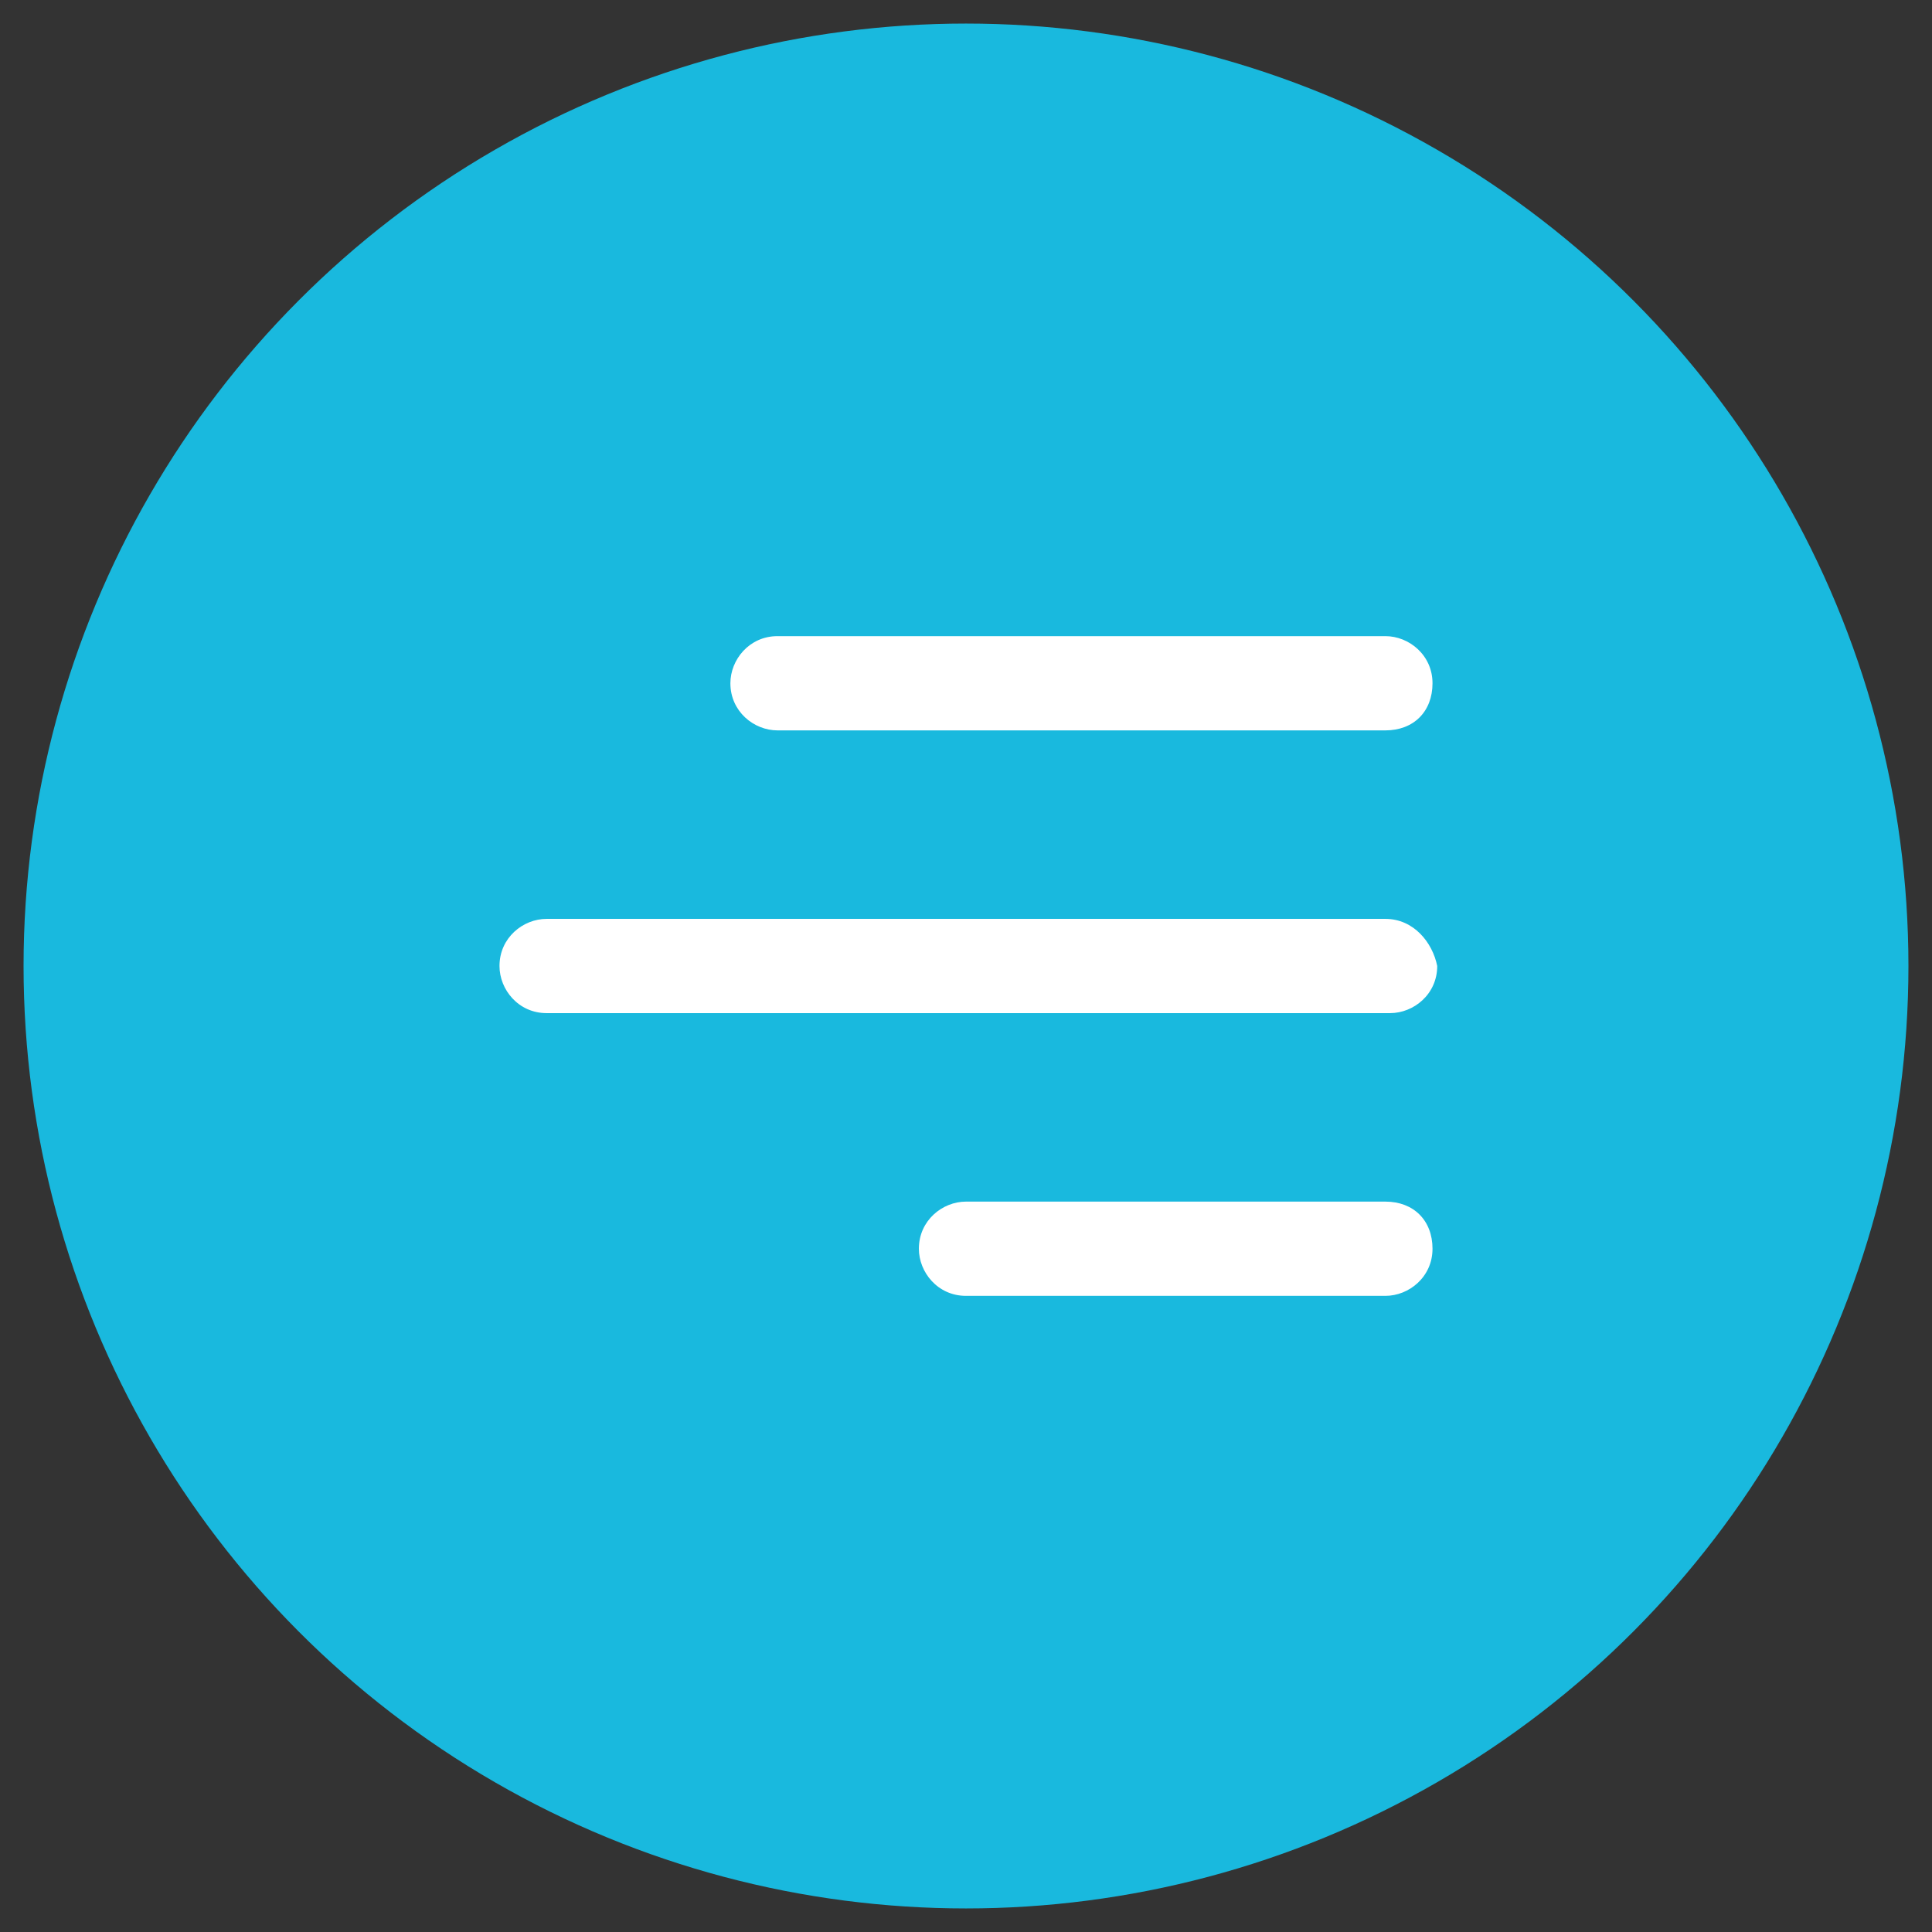
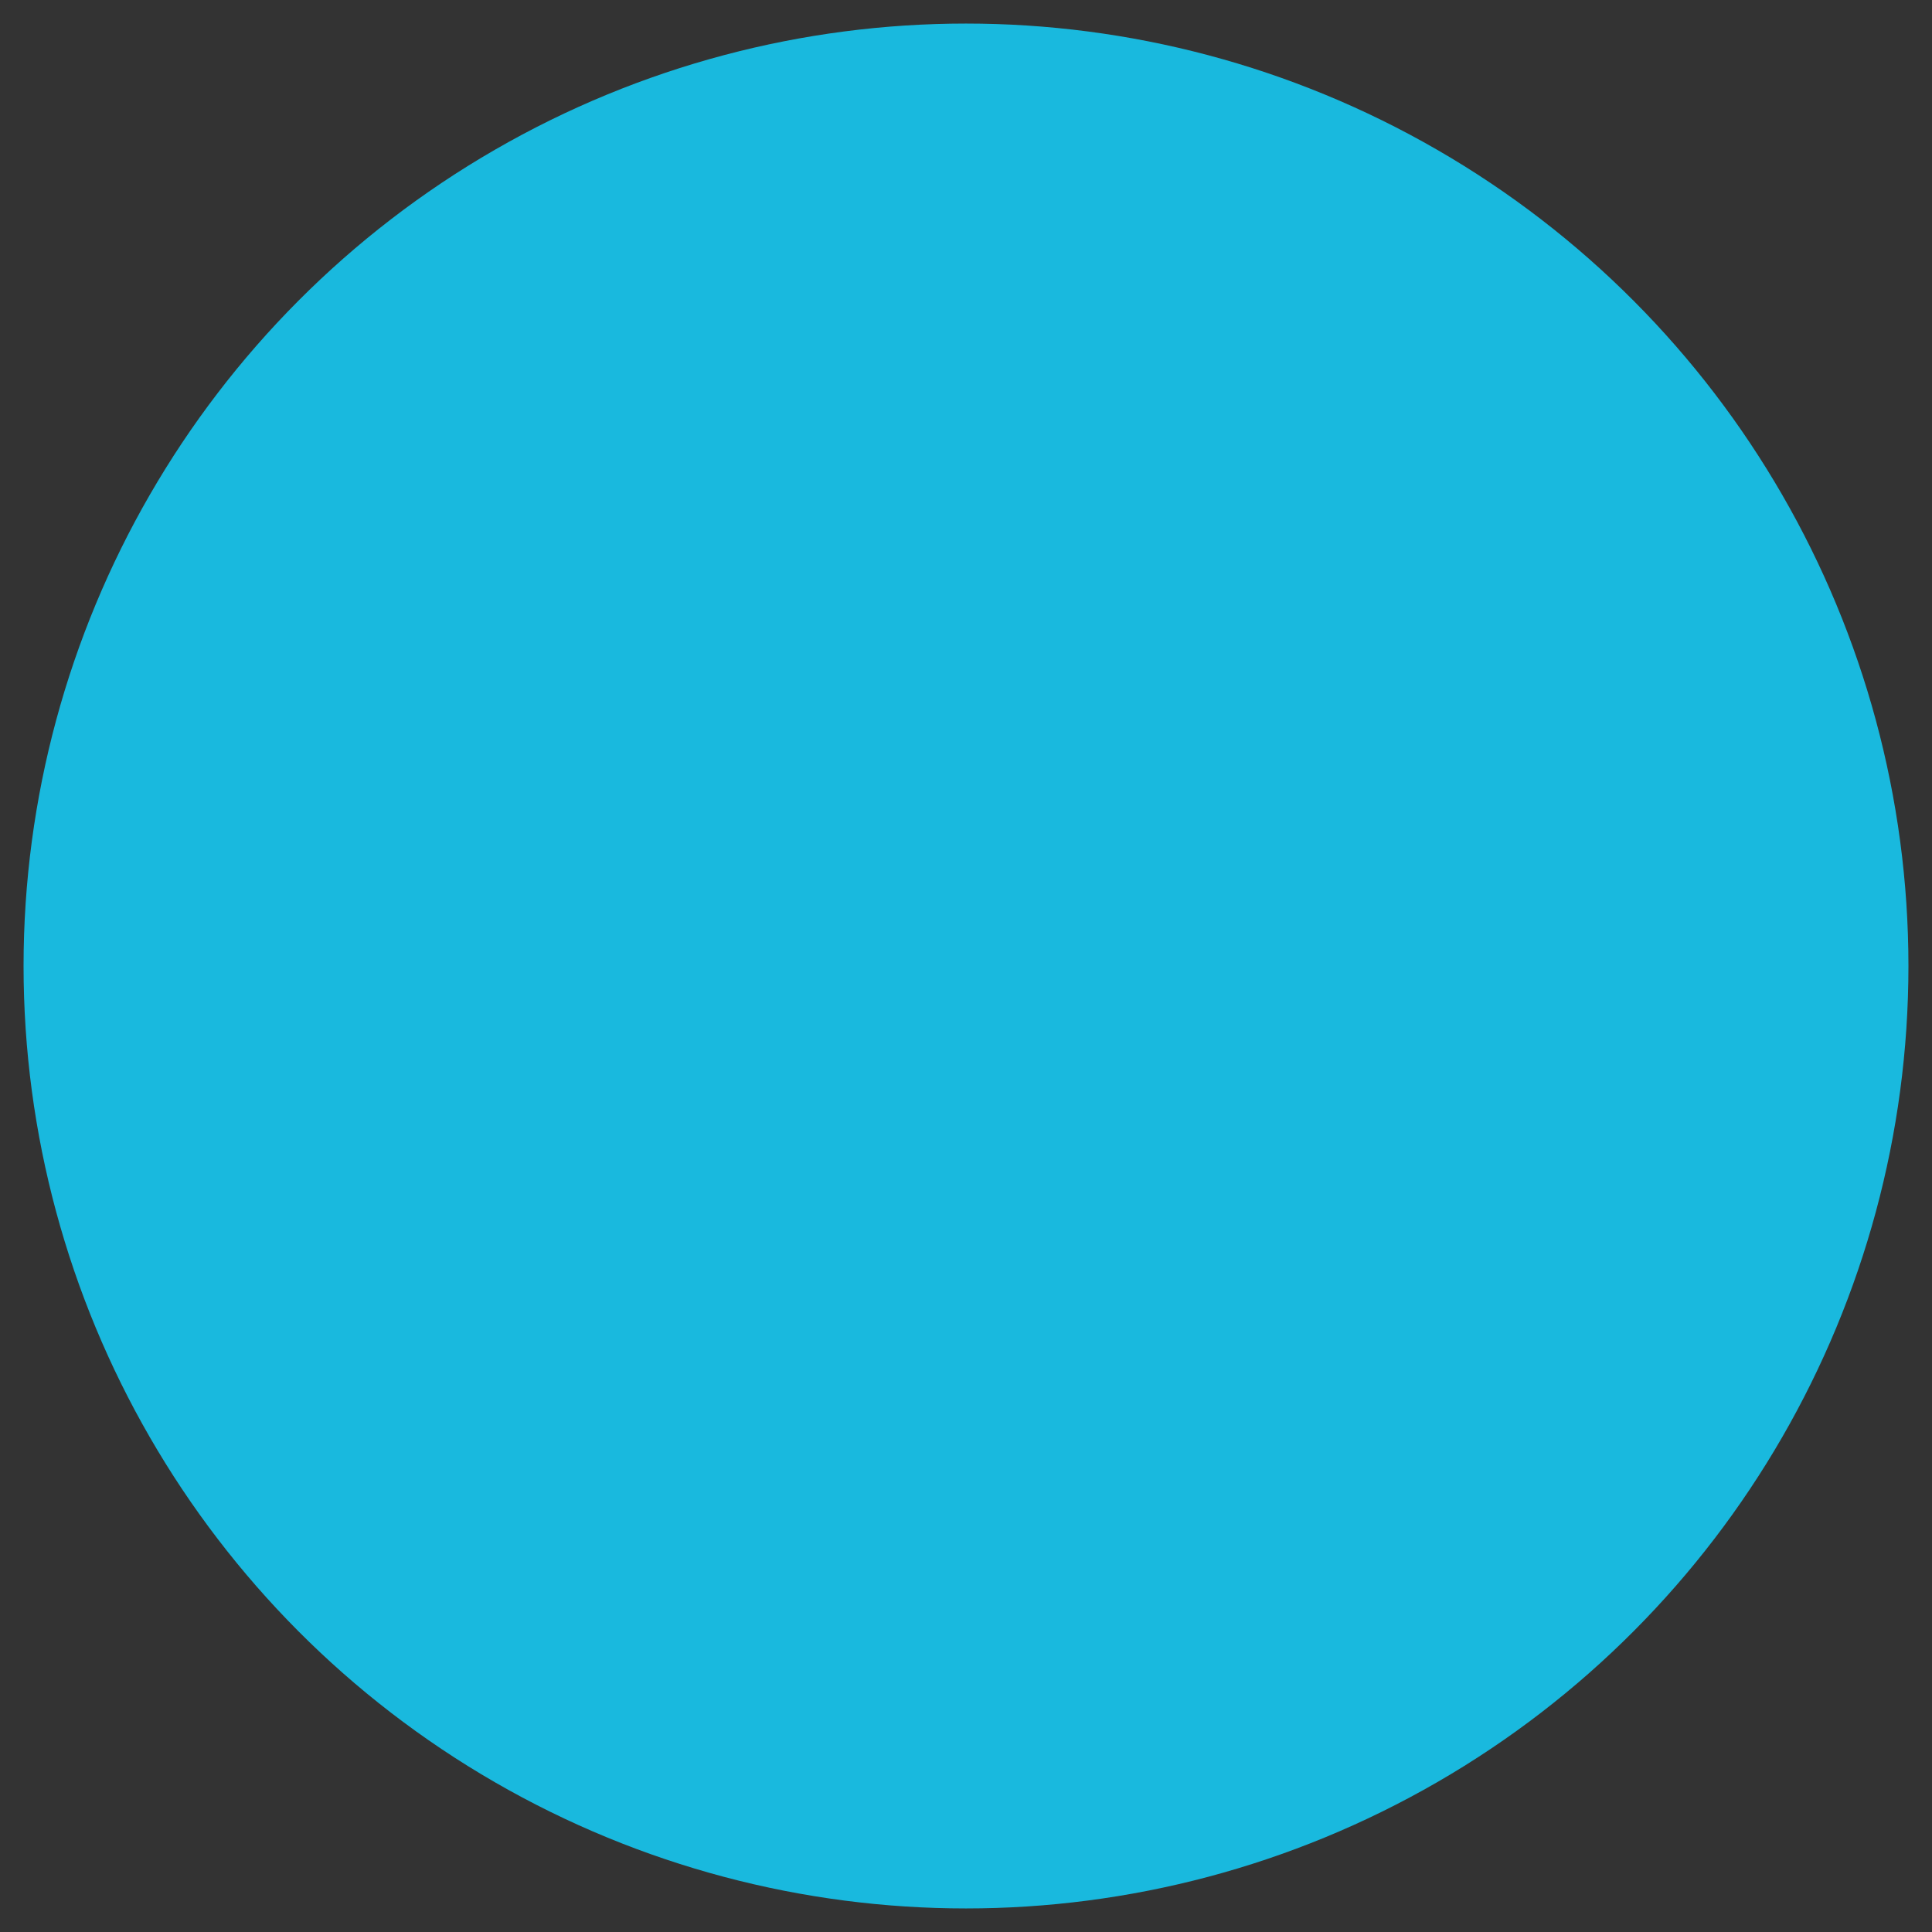
<svg xmlns="http://www.w3.org/2000/svg" version="1.1" id="Layer_1" x="0px" y="0px" width="41px" height="41px" viewBox="0 0 41 41" style="enable-background:new 0 0 41 41;" xml:space="preserve">
  <rect x="0" y="0" width="41" height="41" fill="#333333" stroke="none" />
  <style type="text/css">
	.st0{fill:#19B9DE;}
	.st1{fill:#FFFFFF;}
</style>
  <g id="XMLID_1_">
    <circle id="XMLID_2_" class="st0" cx="20.5" cy="20.5" r="20" />
-     <path id="XMLID_3_" class="st1" d="M15.5,14.5c0-0.5,0.4-1,1-1h12.9c0.5,0,1,0.4,1,1s-0.4,1-1,1H16.5C16,15.5,15.5,15.1,15.5,14.5z    M29.4,19.5H11.6c-0.5,0-1,0.4-1,1c0,0.5,0.4,1,1,1h17.9c0.5,0,1-0.4,1-1C30.4,20,30,19.5,29.4,19.5z M29.4,25.5h-8.9   c-0.5,0-1,0.4-1,1c0,0.5,0.4,1,1,1h8.9c0.5,0,1-0.4,1-1C30.4,25.9,30,25.5,29.4,25.5z" />
  </g>
</svg>